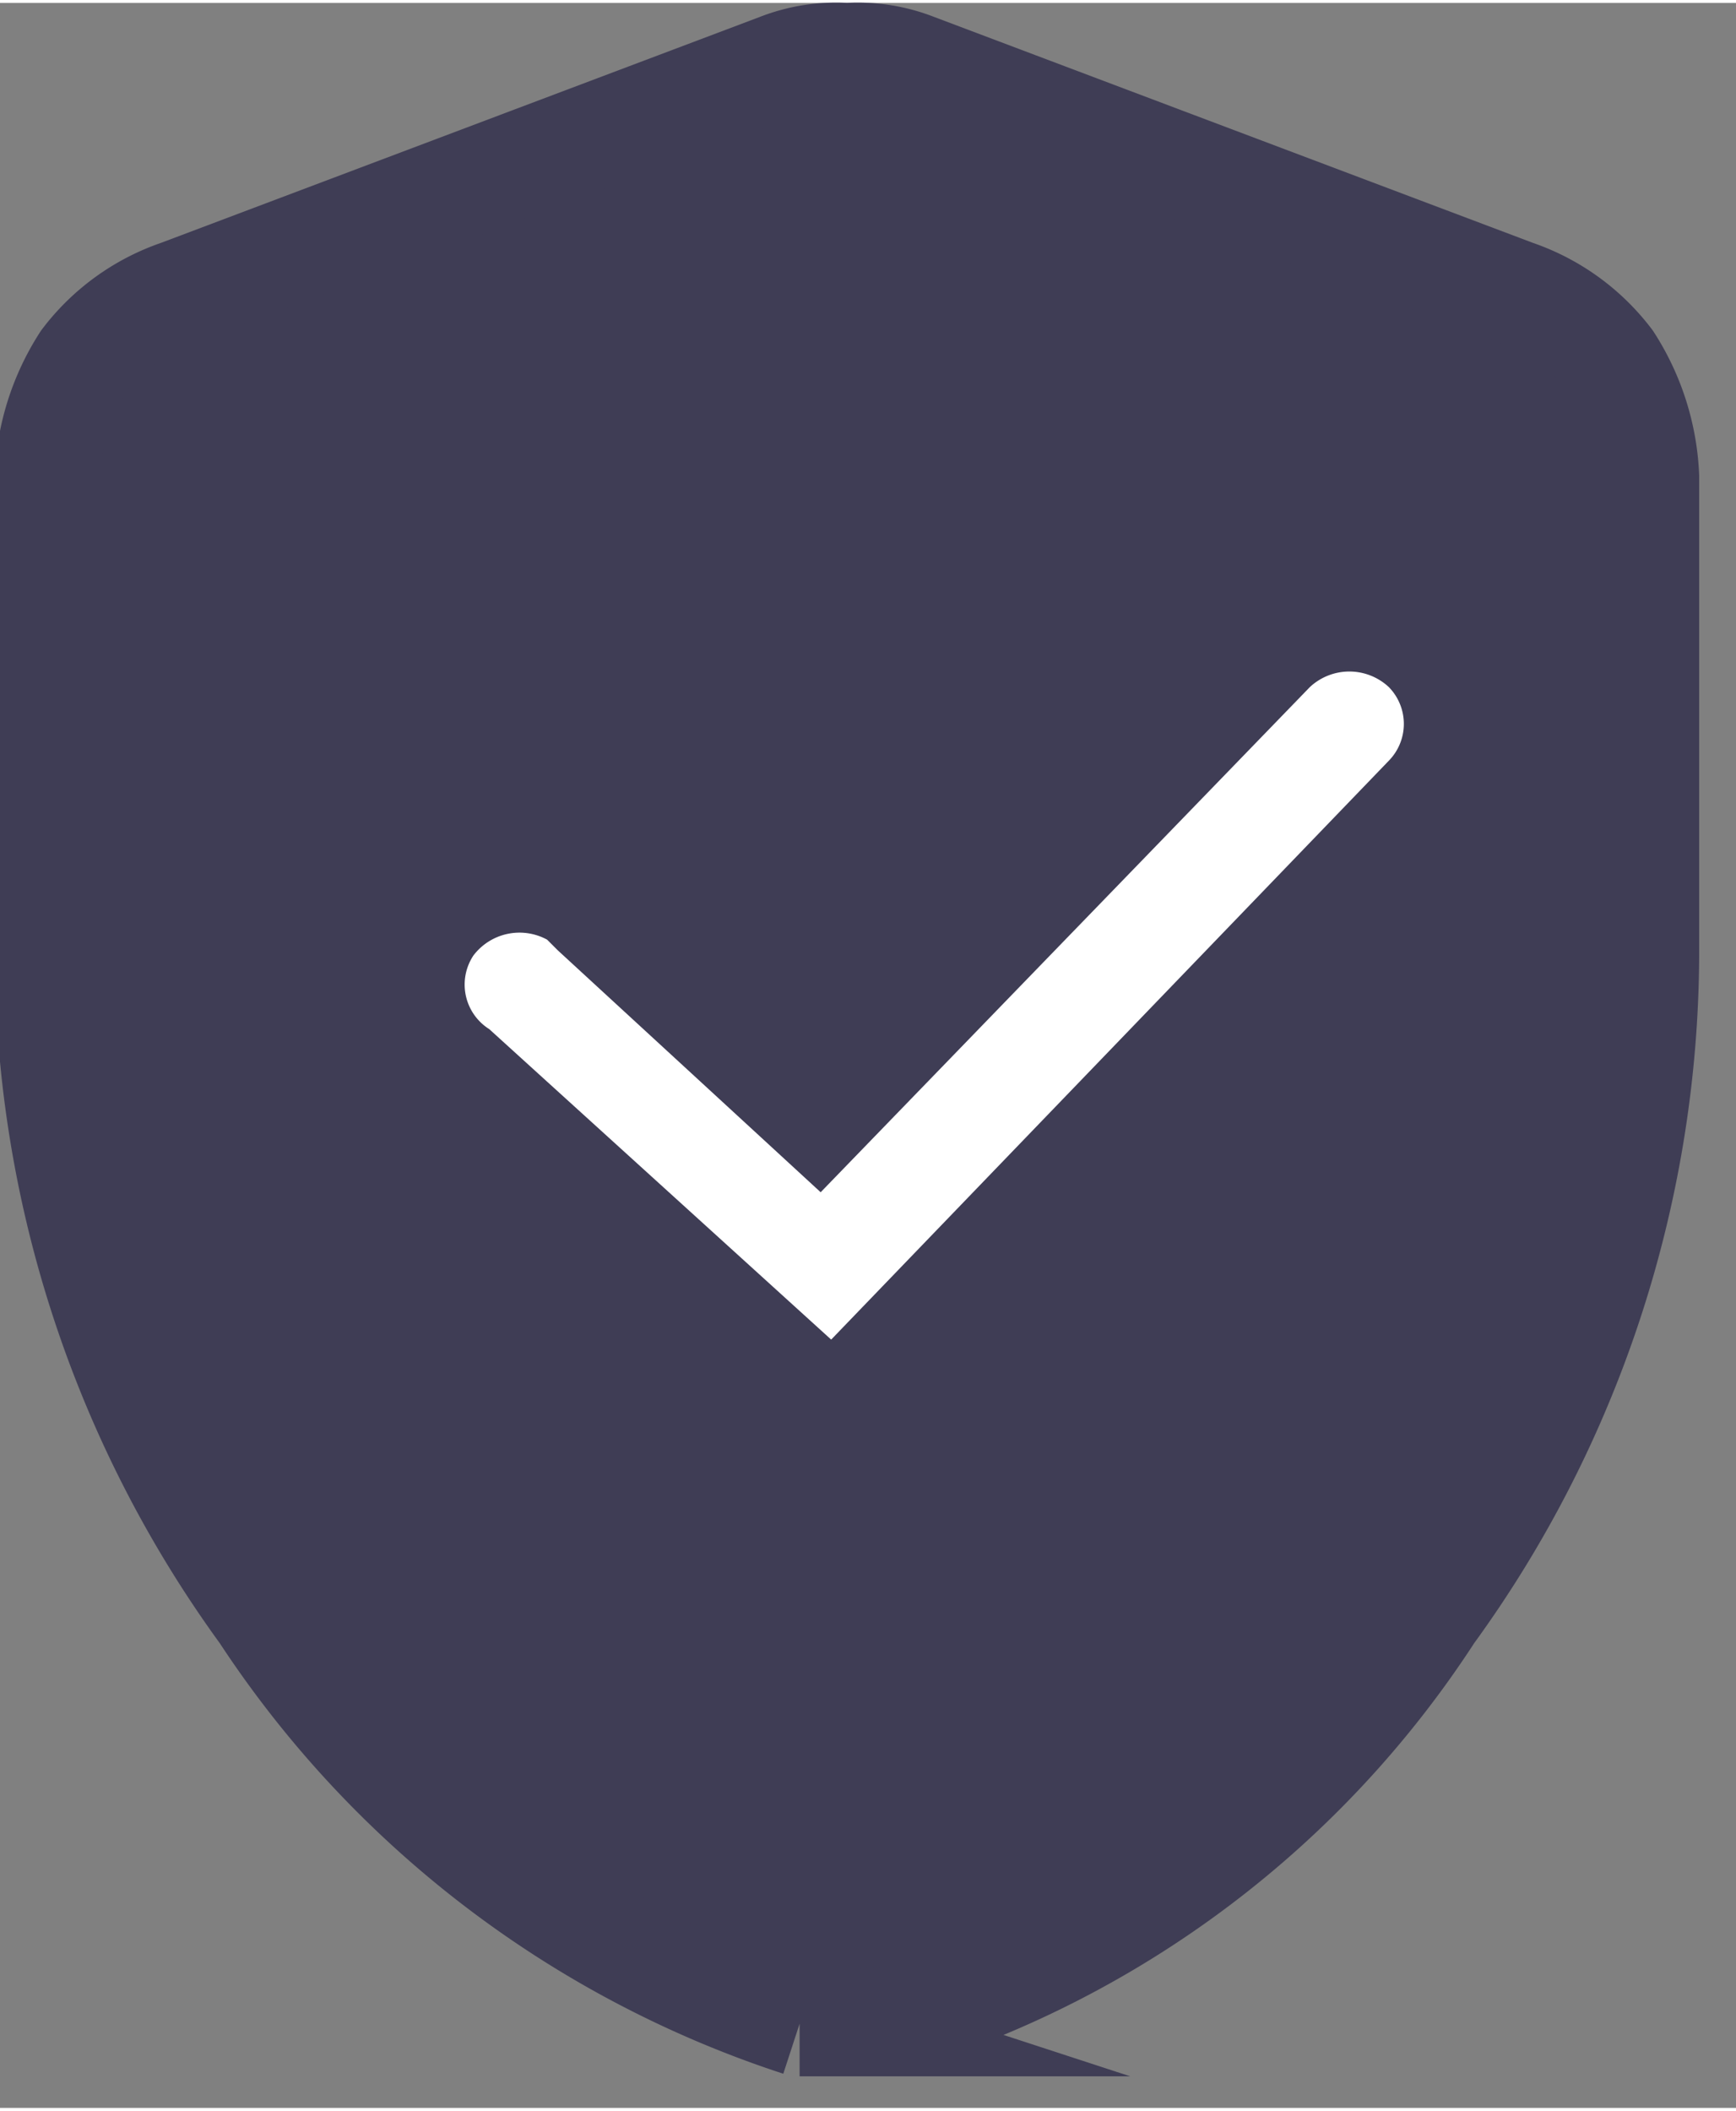
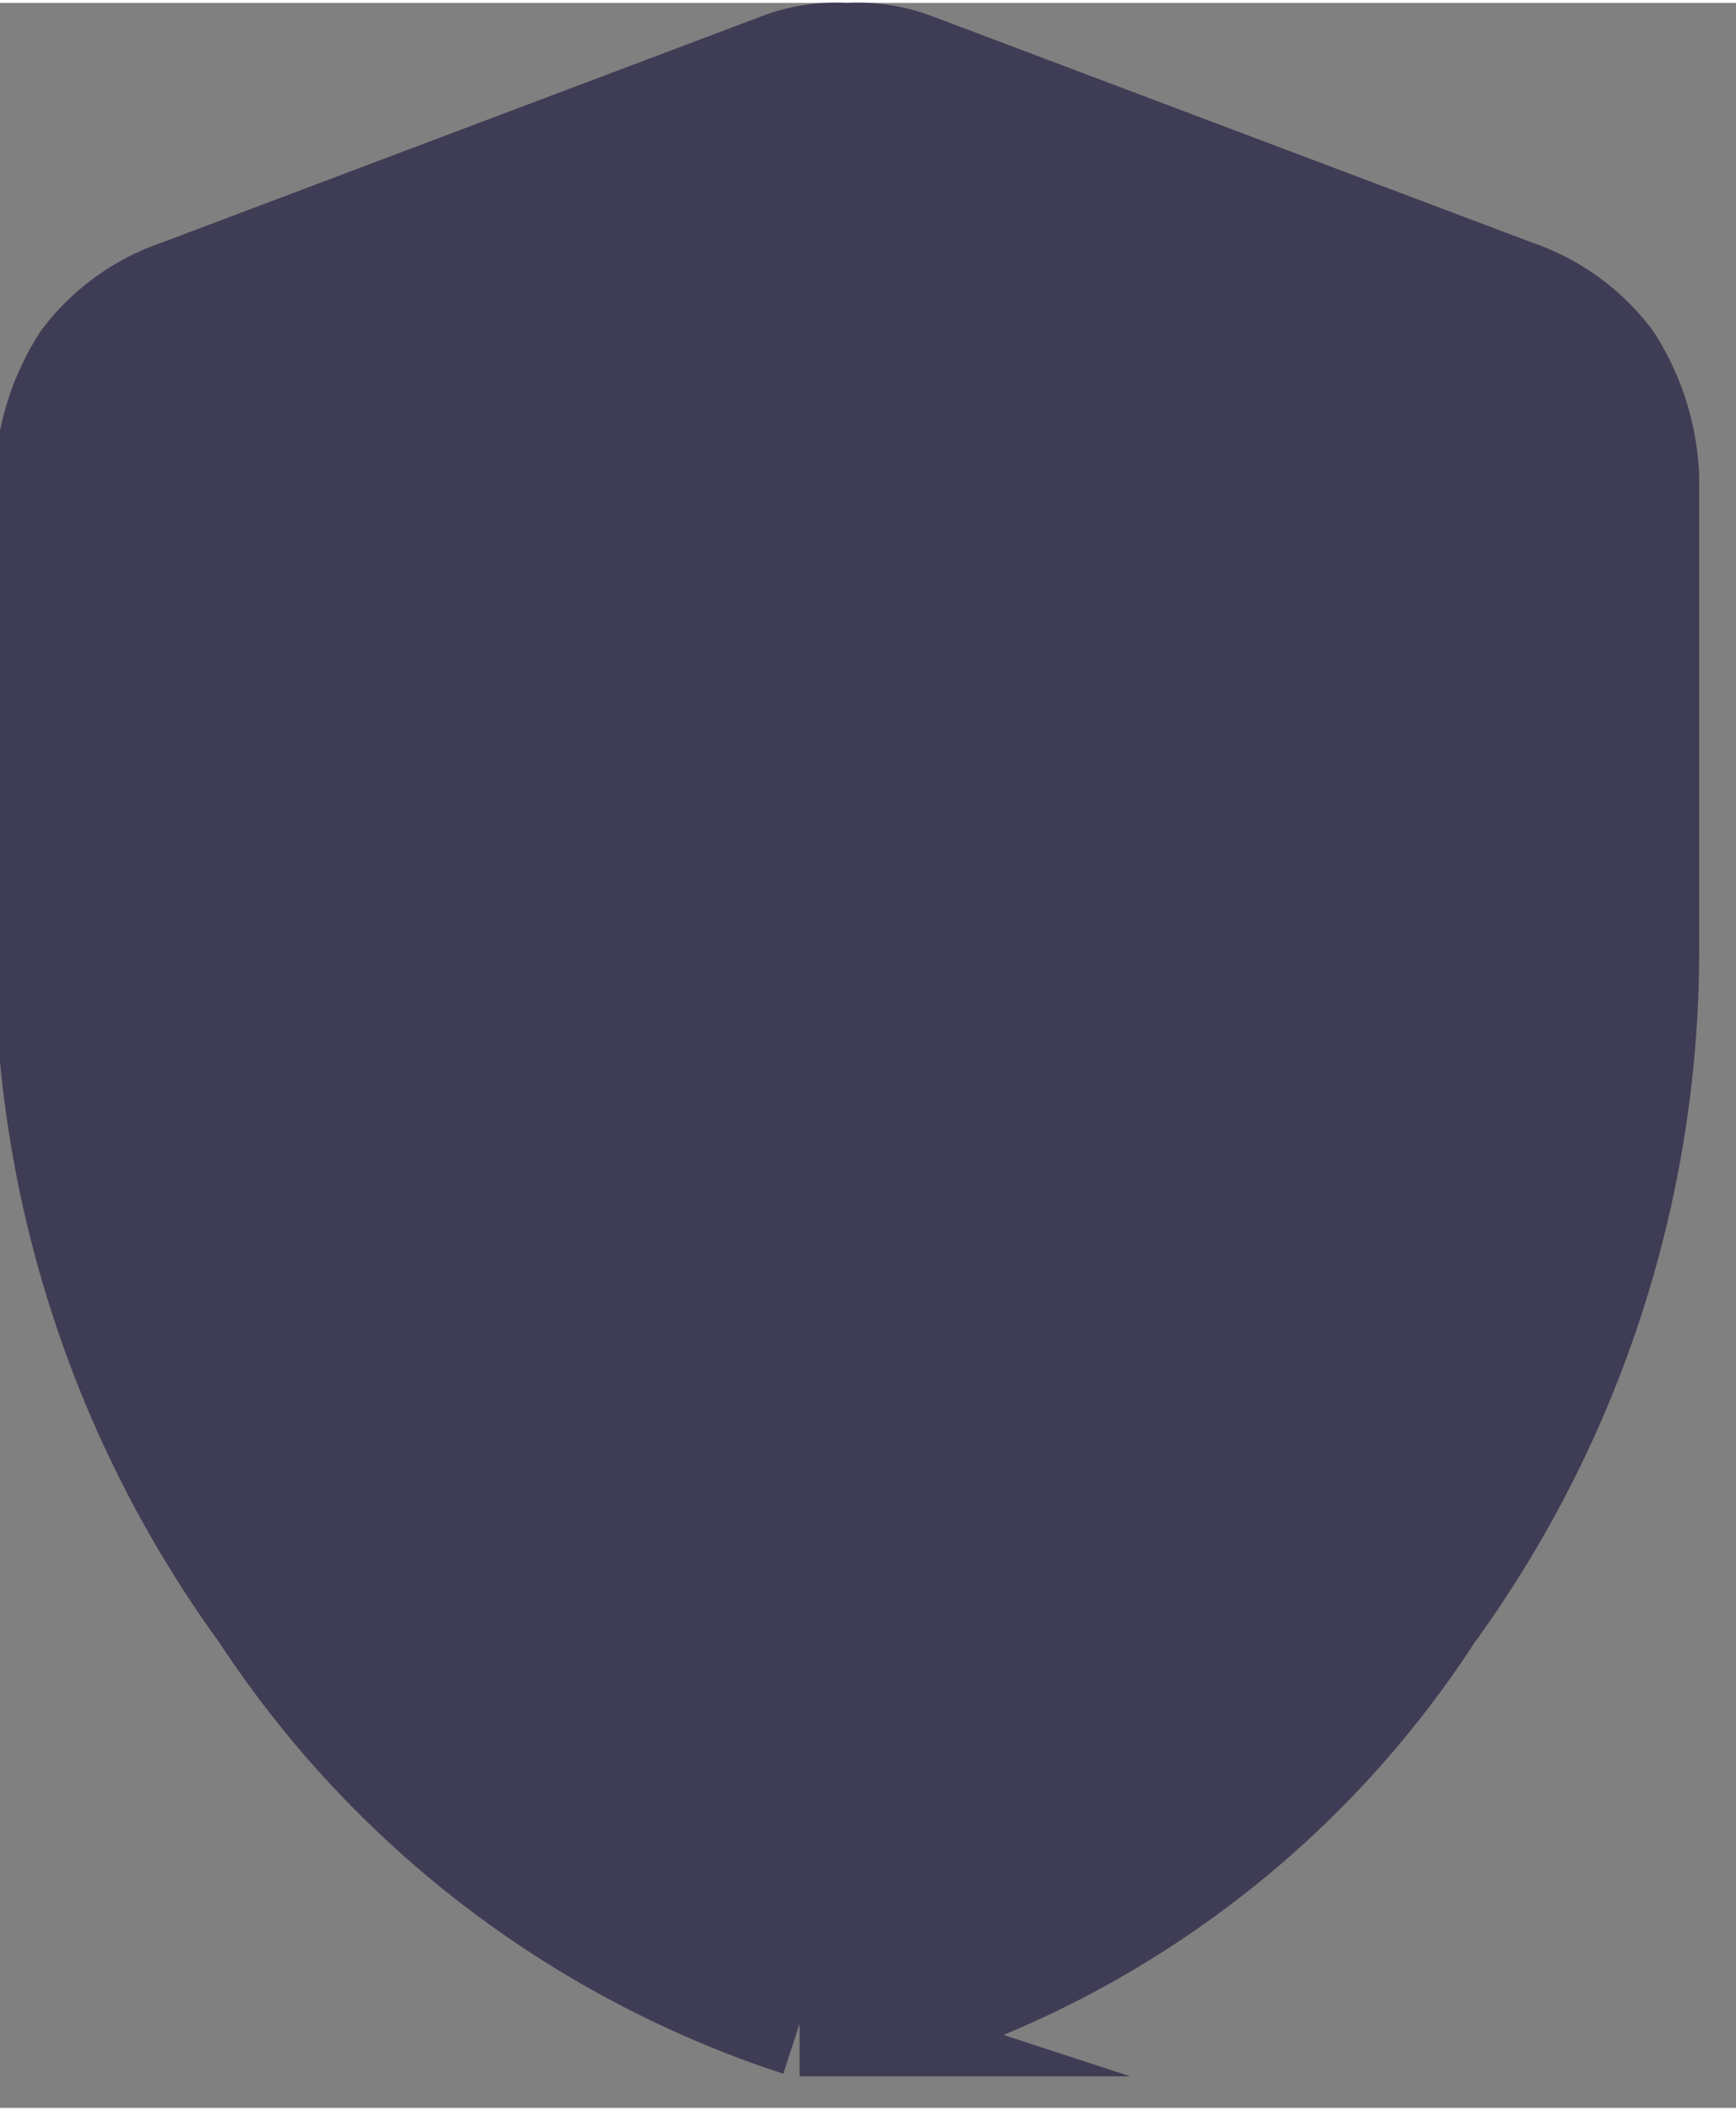
<svg xmlns="http://www.w3.org/2000/svg" id="Слой_1" data-name="Слой 1" width="11.6mm" height="14.1mm" viewBox="0 0 33 40">
  <rect x="0" y="0" width="33" height="40" fill="#808080" stroke="none" />
  <defs>
    <style>.cls-1{fill:#3f3d55;stroke:#3f3d55;stroke-linecap:round;stroke-miterlimit:10;stroke-width:2px;}.cls-2{fill:#fff;}</style>
  </defs>
  <path class="cls-1" d="M16.1,38.4h-.9A19.4,19.4,0,0,1,5,30.6,21.4,21.4,0,0,1,.9,17.9V9a4.4,4.4,0,0,1,.7-2.2A3.8,3.8,0,0,1,3.4,5.5L14.8,1.2A3,3,0,0,1,16.1,1a3,3,0,0,1,1.3.2L28.8,5.5a3.8,3.8,0,0,1,1.8,1.3A4.4,4.4,0,0,1,31.3,9v8.9a21.4,21.4,0,0,1-4.1,12.7A18.7,18.7,0,0,1,17,38.3Z" />
-   <path class="cls-2" d="M15.8,25.4,9.3,19.5A1,1,0,0,1,9,18.1a1.1,1.1,0,0,1,1.4-.3l.2.2,5,4.6L24.9,13a1.1,1.1,0,0,1,1.5,0,1,1,0,0,1,0,1.4Z" />
</svg>